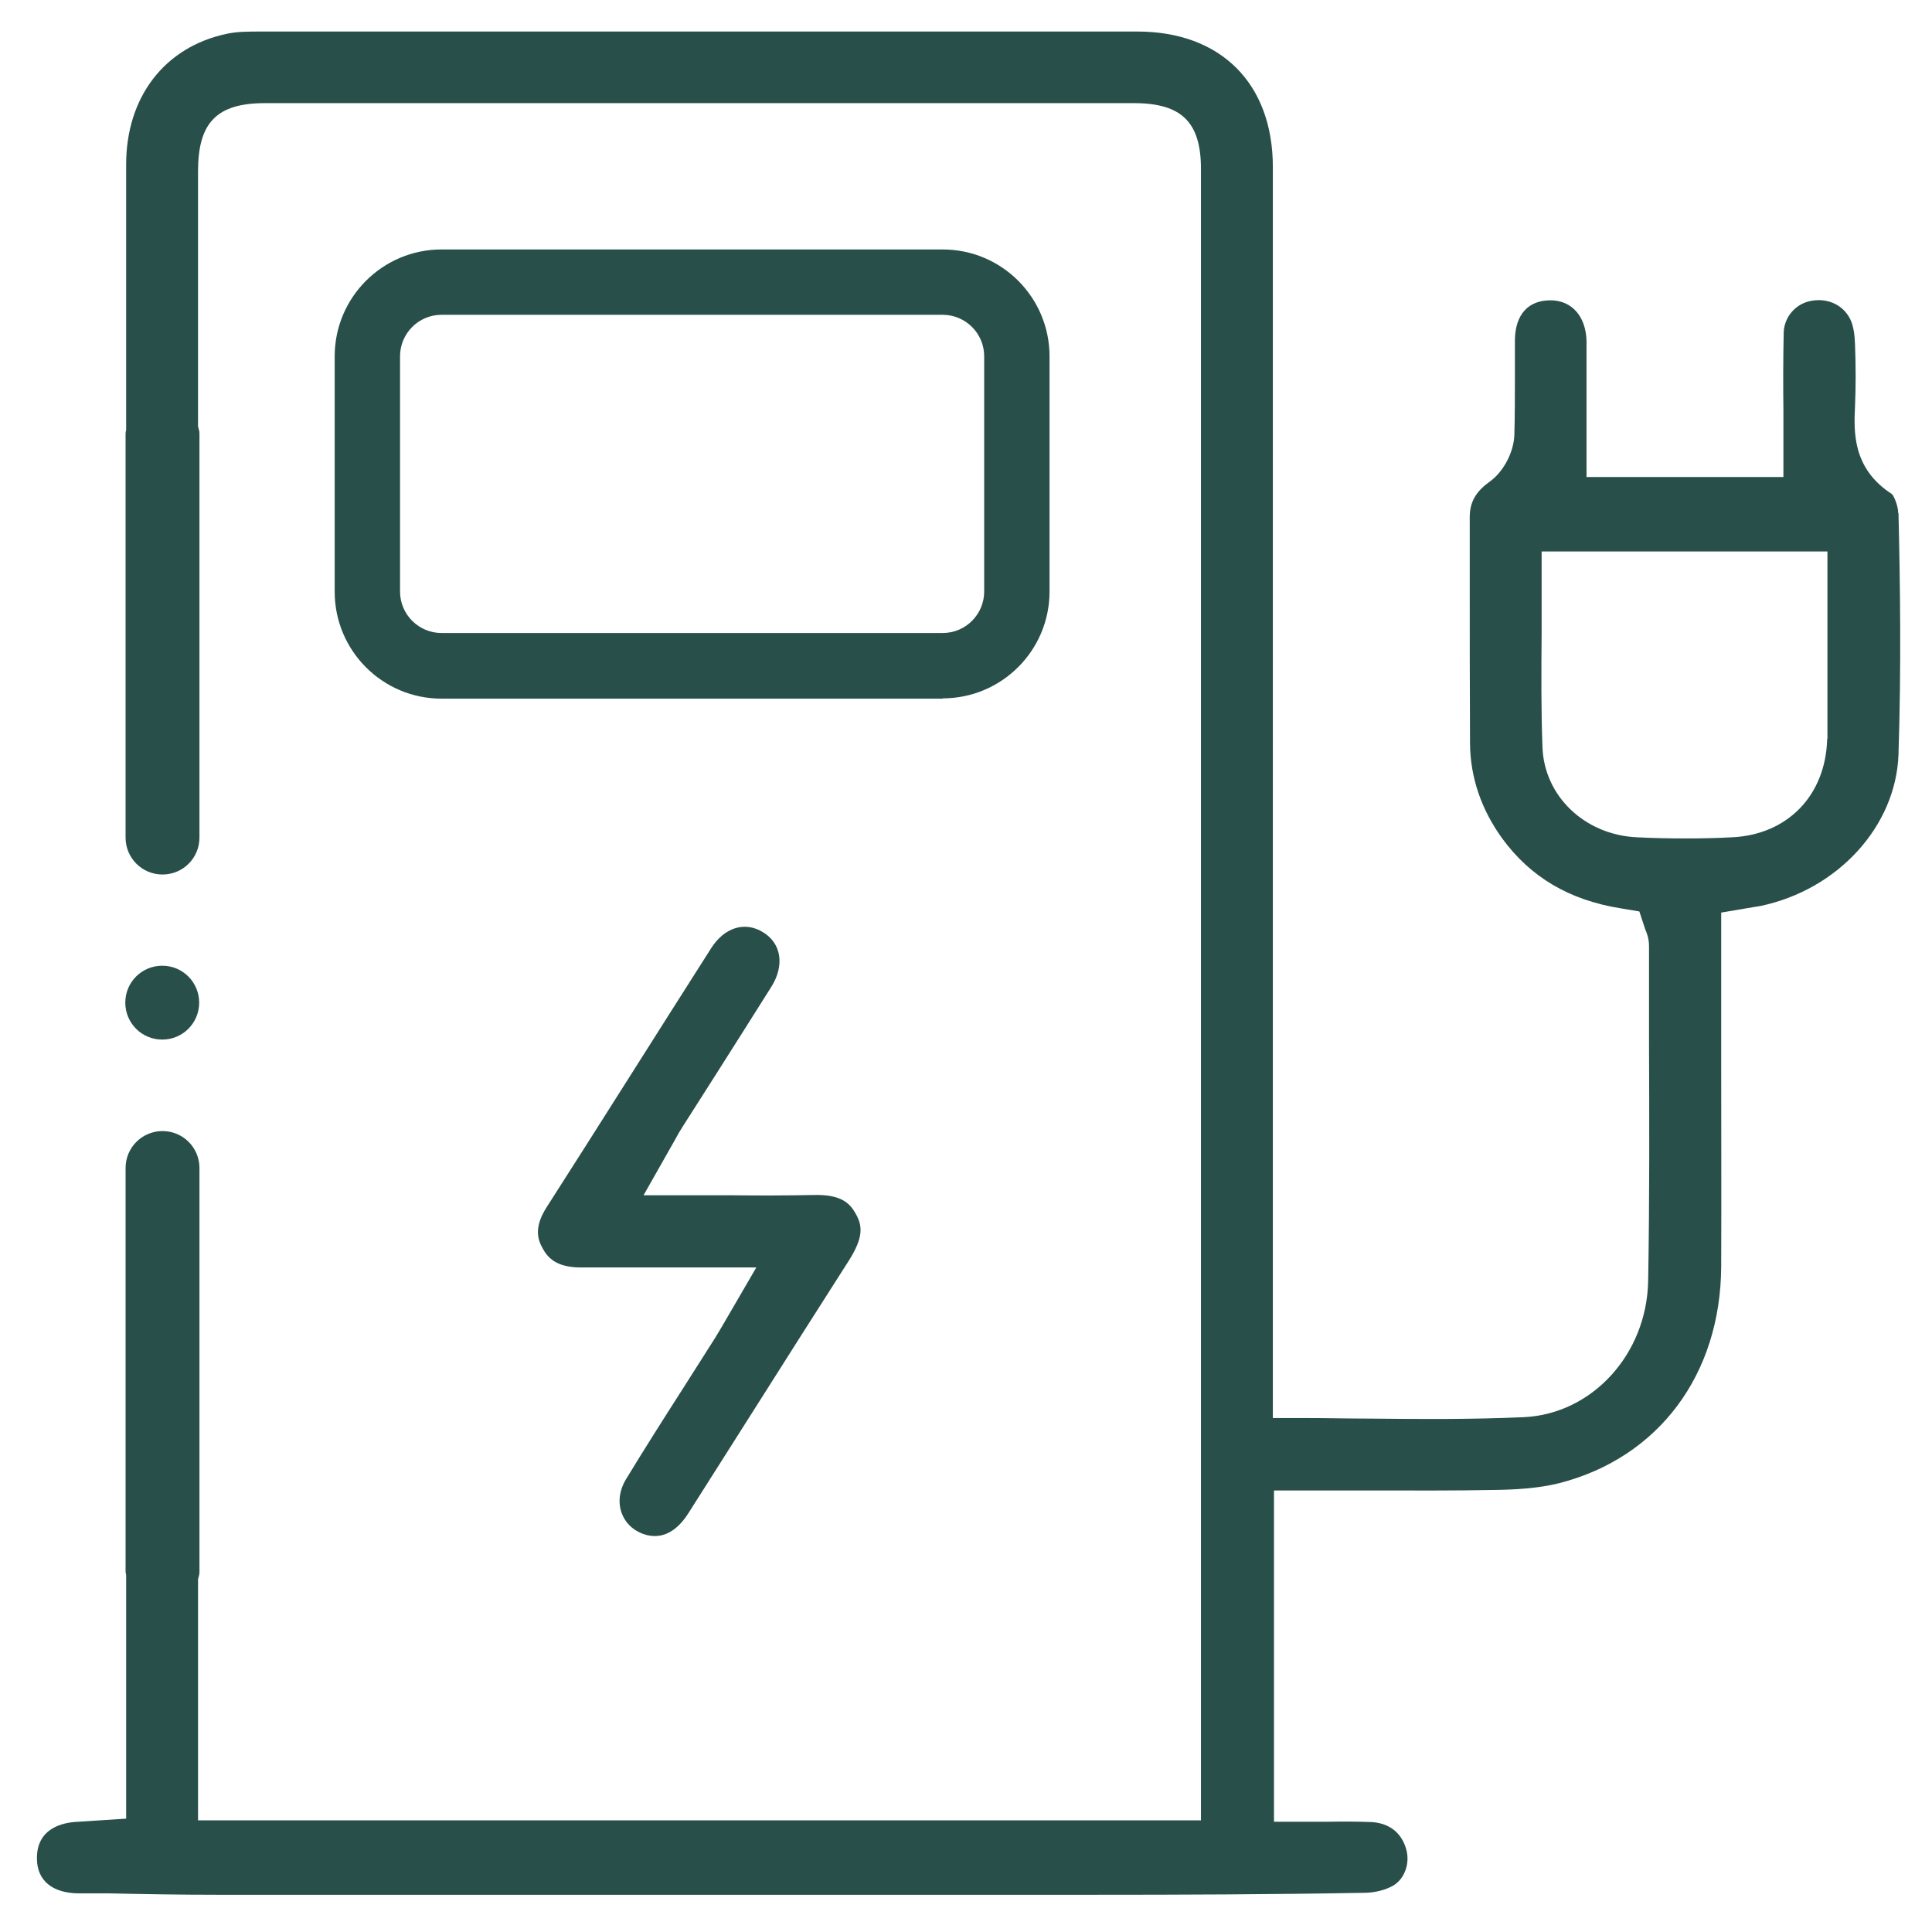
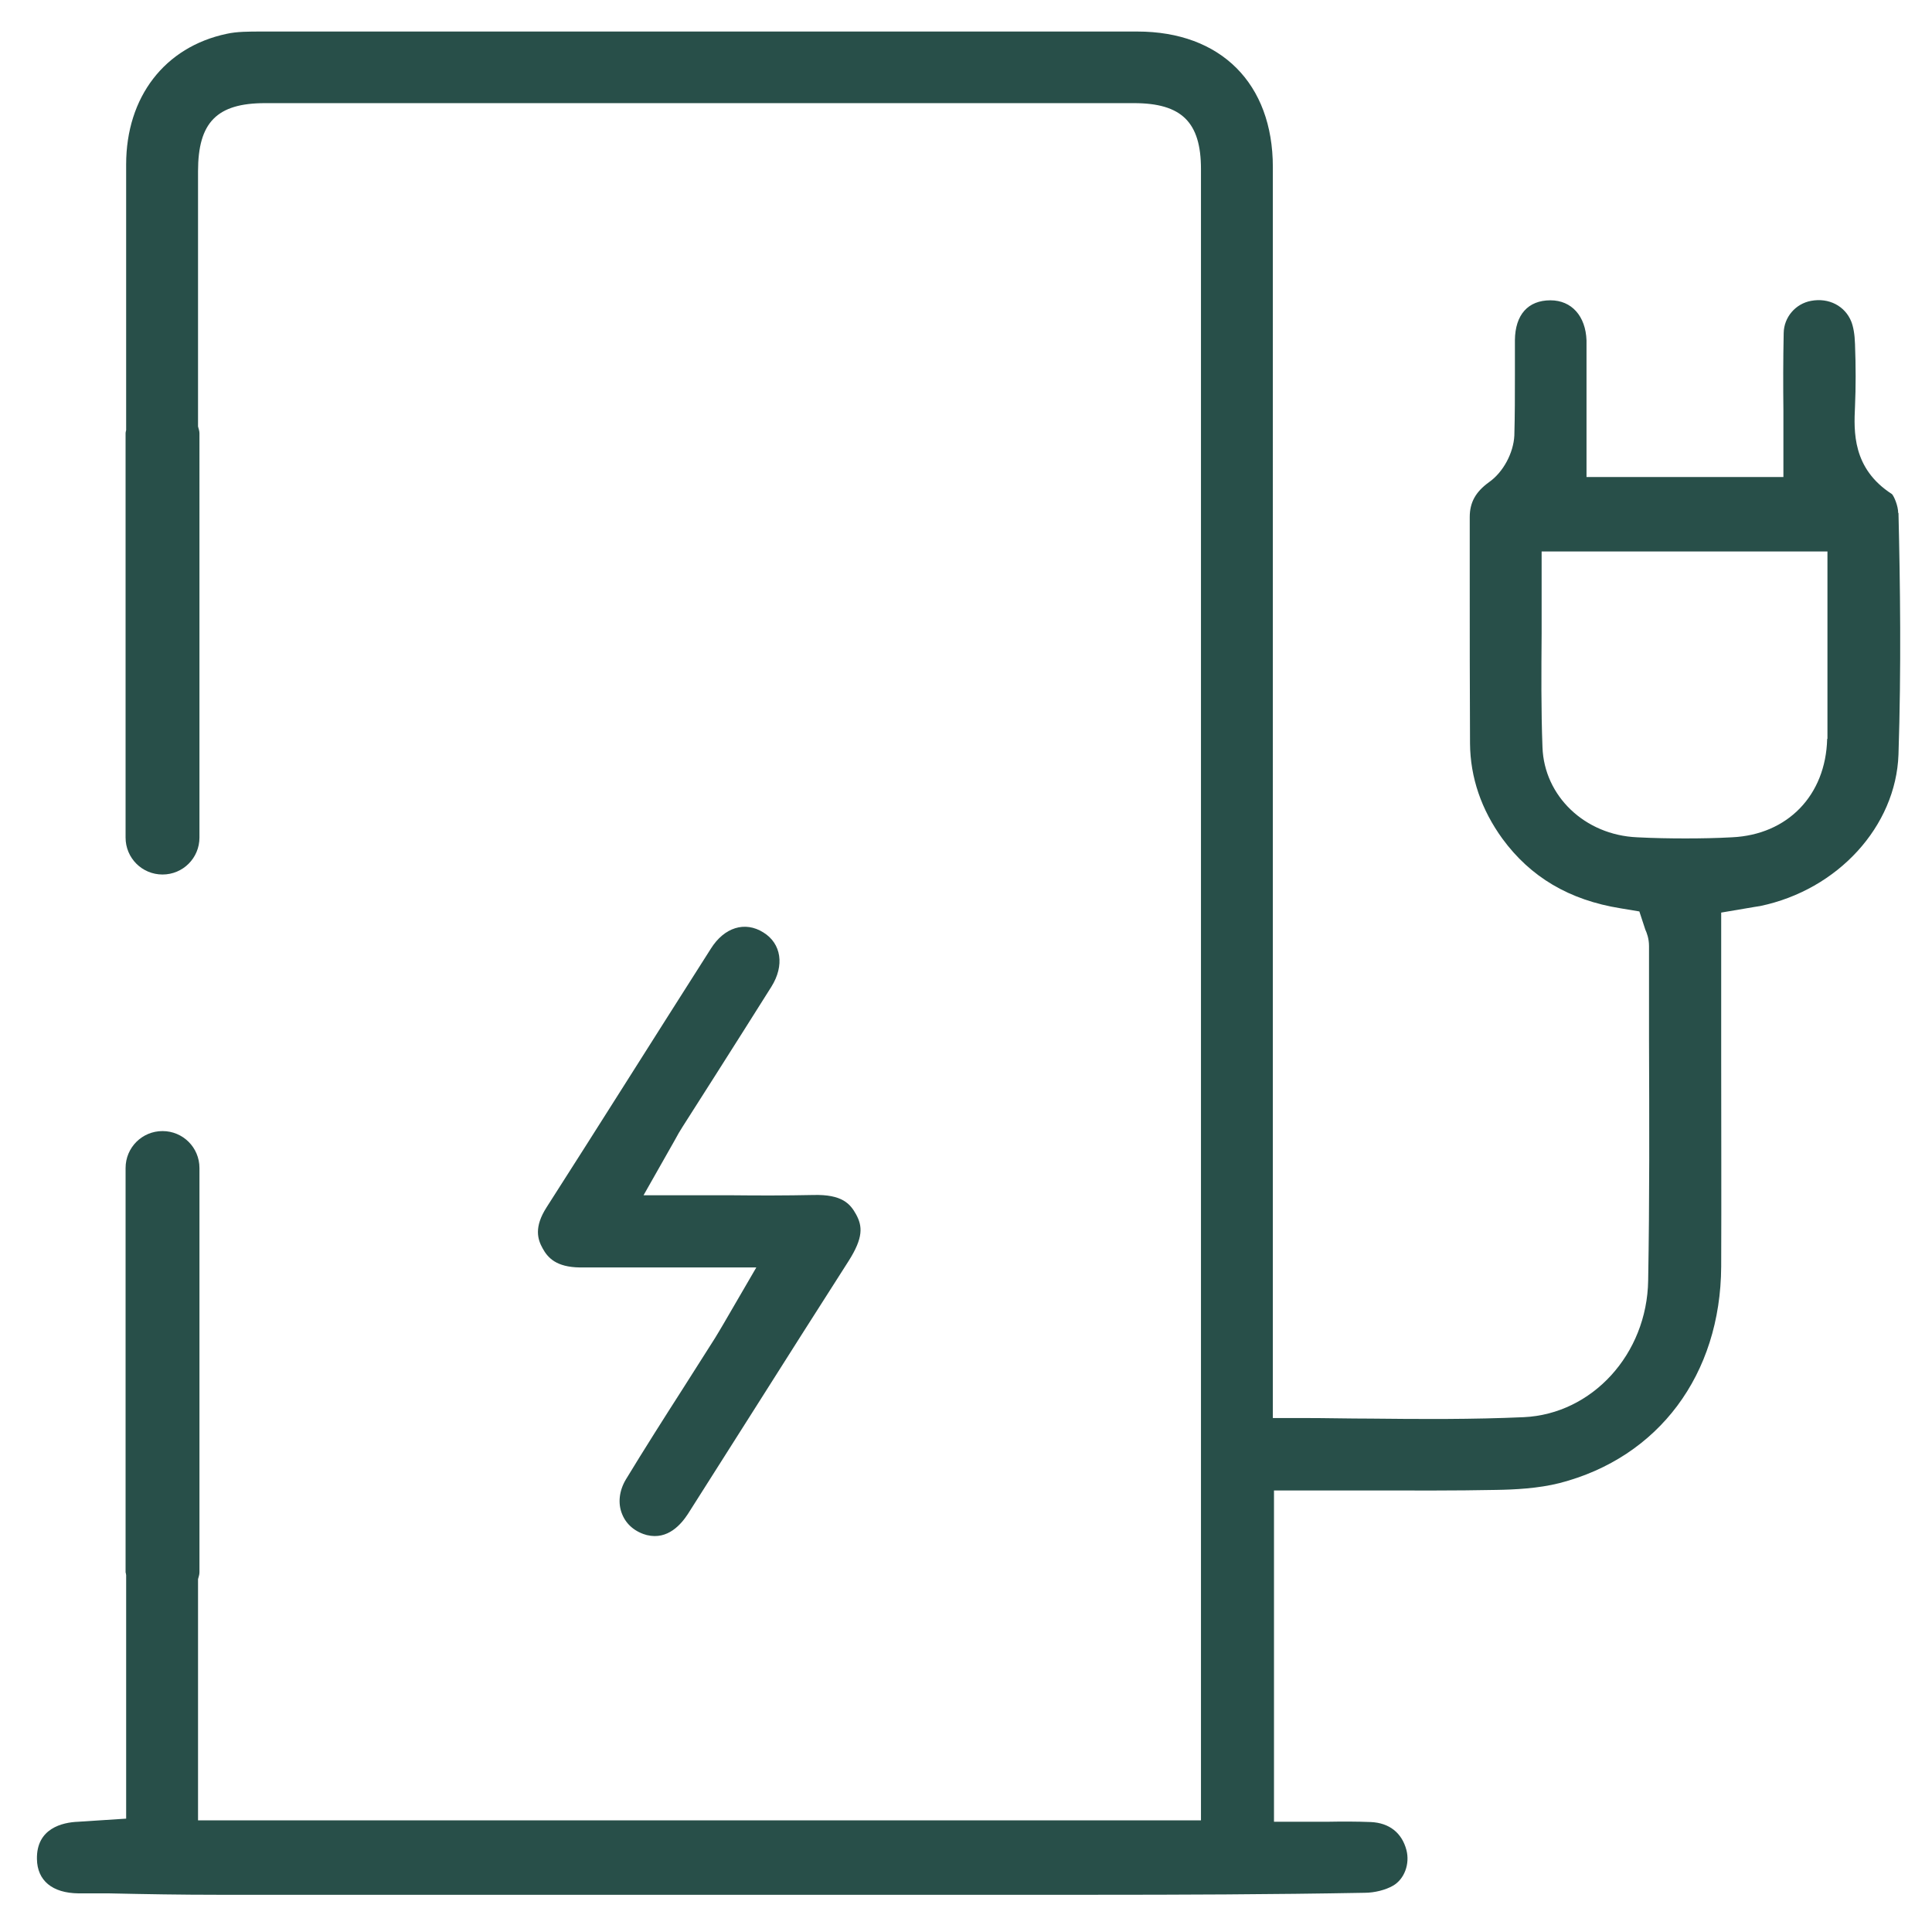
<svg xmlns="http://www.w3.org/2000/svg" id="Calque_1" viewBox="0 0 68 68">
  <defs>
    <style>.cls-1{fill:#284f49;}</style>
  </defs>
  <path class="cls-1" d="M22.77,54.03c.74,.18,1.21-.39,1.44-.74,.79-1.24,1.57-2.48,2.36-3.72,1.11-1.76,2.21-3.48,3.3-5.19,.52-.82,.49-1.22,.26-1.64-.2-.36-.48-.71-1.51-.68-.96,.02-1.92,.02-2.81,.01h-3.16s1.1-1.94,1.1-1.94c.1-.19,.19-.34,.28-.48l1.14-1.79c.66-1.04,1.32-2.08,1.98-3.13,.47-.75,.35-1.52-.28-1.91-.65-.41-1.38-.18-1.85,.57-1.03,1.62-2.06,3.24-3.09,4.87-.89,1.41-1.79,2.82-2.69,4.23-.45,.7-.32,1.13-.14,1.45,.18,.33,.48,.66,1.31,.67,.55,0,1.11,0,1.67,0h4.54s-1.14,1.96-1.14,1.96c-.12,.2-.21,.36-.31,.52l-1.15,1.81c-.66,1.03-1.34,2.1-1.99,3.17-.24,.4-.29,.85-.13,1.23,.15,.37,.47,.63,.9,.74Z" />
-   <path class="cls-1" d="M5.71,36.59c-.72,0-1.3-.58-1.3-1.3s.58-1.3,1.3-1.3,1.3,.58,1.3,1.3-.58,1.3-1.3,1.3h0Zm0,0" />
  <path class="cls-1" d="M66.81,18.06c0-.26-.15-.6-.22-.67-1.4-.9-1.34-2.21-1.3-3.08,.03-.69,.03-1.41,0-2.2-.01-.35-.06-.61-.13-.79-.22-.55-.79-.85-1.42-.73-.54,.1-.95,.57-.96,1.13-.02,.94-.02,1.89-.01,2.73v2.34s-6.93,0-6.93,0v-3.59c0-.4,0-.81,0-1.22-.03-.85-.52-1.41-1.27-1.41-.79,0-1.24,.51-1.25,1.4,0,.41,0,.82,0,1.23,0,.7,0,1.42-.02,2.13-.03,.61-.39,1.29-.89,1.64-.47,.34-.68,.71-.68,1.23v2.14c0,1.91,0,3.89,.01,5.83,.01,1.2,.4,2.33,1.14,3.35,.99,1.35,2.35,2.16,4.16,2.45l.66,.11,.21,.64c.05,.11,.13,.31,.13,.58,0,1.1,0,2.21,0,3.31,.01,2.76,.02,5.62-.03,8.46-.04,2.59-1.97,4.7-4.38,4.81-1.8,.08-3.63,.07-5.39,.05-.77,0-1.55-.02-2.34-.02h-1.1V5.88c0-2.94-1.83-4.77-4.77-4.77-4.04,0-8.08,0-12.12,0-6.23,0-12.46,0-18.69,0-.47,0-.88,0-1.24,.08-2.18,.46-3.54,2.22-3.54,4.6V15.14s-.02,.07-.02,.11v14.23c0,.72,.58,1.3,1.3,1.3s1.3-.58,1.3-1.3V15.25c0-.08-.03-.16-.05-.24V6.03c0-1.72,.66-2.4,2.36-2.4h30.58c1.68,0,2.36,.67,2.36,2.32v58.12s-35.3,0-35.3,0v-8.49c.02-.08,.05-.15,.05-.24v-14.23c0-.72-.58-1.3-1.3-1.3s-1.3,.58-1.3,1.3v14.23s.02,.07,.02,.1v8.57s-1.69,.11-1.69,.11c-.55,.02-1.47,.23-1.45,1.31,.01,.76,.54,1.2,1.46,1.21h1.06c1.35,.03,2.57,.05,3.81,.05,10.32,0,20.64,0,30.96,0,2.83,0,6.17-.01,9.44-.07,.35,0,.74-.1,1-.25,.4-.23,.6-.77,.47-1.26-.16-.6-.6-.95-1.25-.98-.51-.02-1.01-.02-1.54-.01h-1.87s0-11.66,0-11.66h.1s3.53,0,3.53,0c1.25,0,2.73,.01,4.19-.02,.64-.01,1.48-.05,2.23-.24,3.49-.9,5.67-3.82,5.69-7.62,.01-2.45,0-4.93,0-7.34v-5.12s1.18-.2,1.18-.2c.07-.01,.13-.02,.19-.03,2.74-.57,4.78-2.81,4.87-5.33,.1-3.04,.06-6.01,0-8.51Zm-2.5,7.95c-.05,1.98-1.39,3.37-3.35,3.46-.54,.03-1.09,.04-1.64,.04s-1.12-.01-1.7-.04c-1.84-.08-3.27-1.45-3.33-3.17-.05-1.33-.04-2.63-.03-4.01v-.04c0-.58,0-1.15,0-1.74v-1.1h10.06v4.51c0,.74,0,1.41,0,2.08Z" />
-   <path class="cls-1" d="M33.18,24.59H15.54c-2.08,0-3.76-1.69-3.76-3.76V12.54c0-2.08,1.69-3.76,3.76-3.76h17.64c2.08,0,3.76,1.69,3.76,3.76v8.28c0,2.08-1.69,3.76-3.76,3.76ZM15.54,11.08c-.81,0-1.46,.66-1.46,1.46v8.28c0,.81,.66,1.46,1.46,1.46h17.64c.81,0,1.46-.66,1.46-1.46V12.54c0-.81-.66-1.46-1.46-1.46H15.54Z" />
</svg>